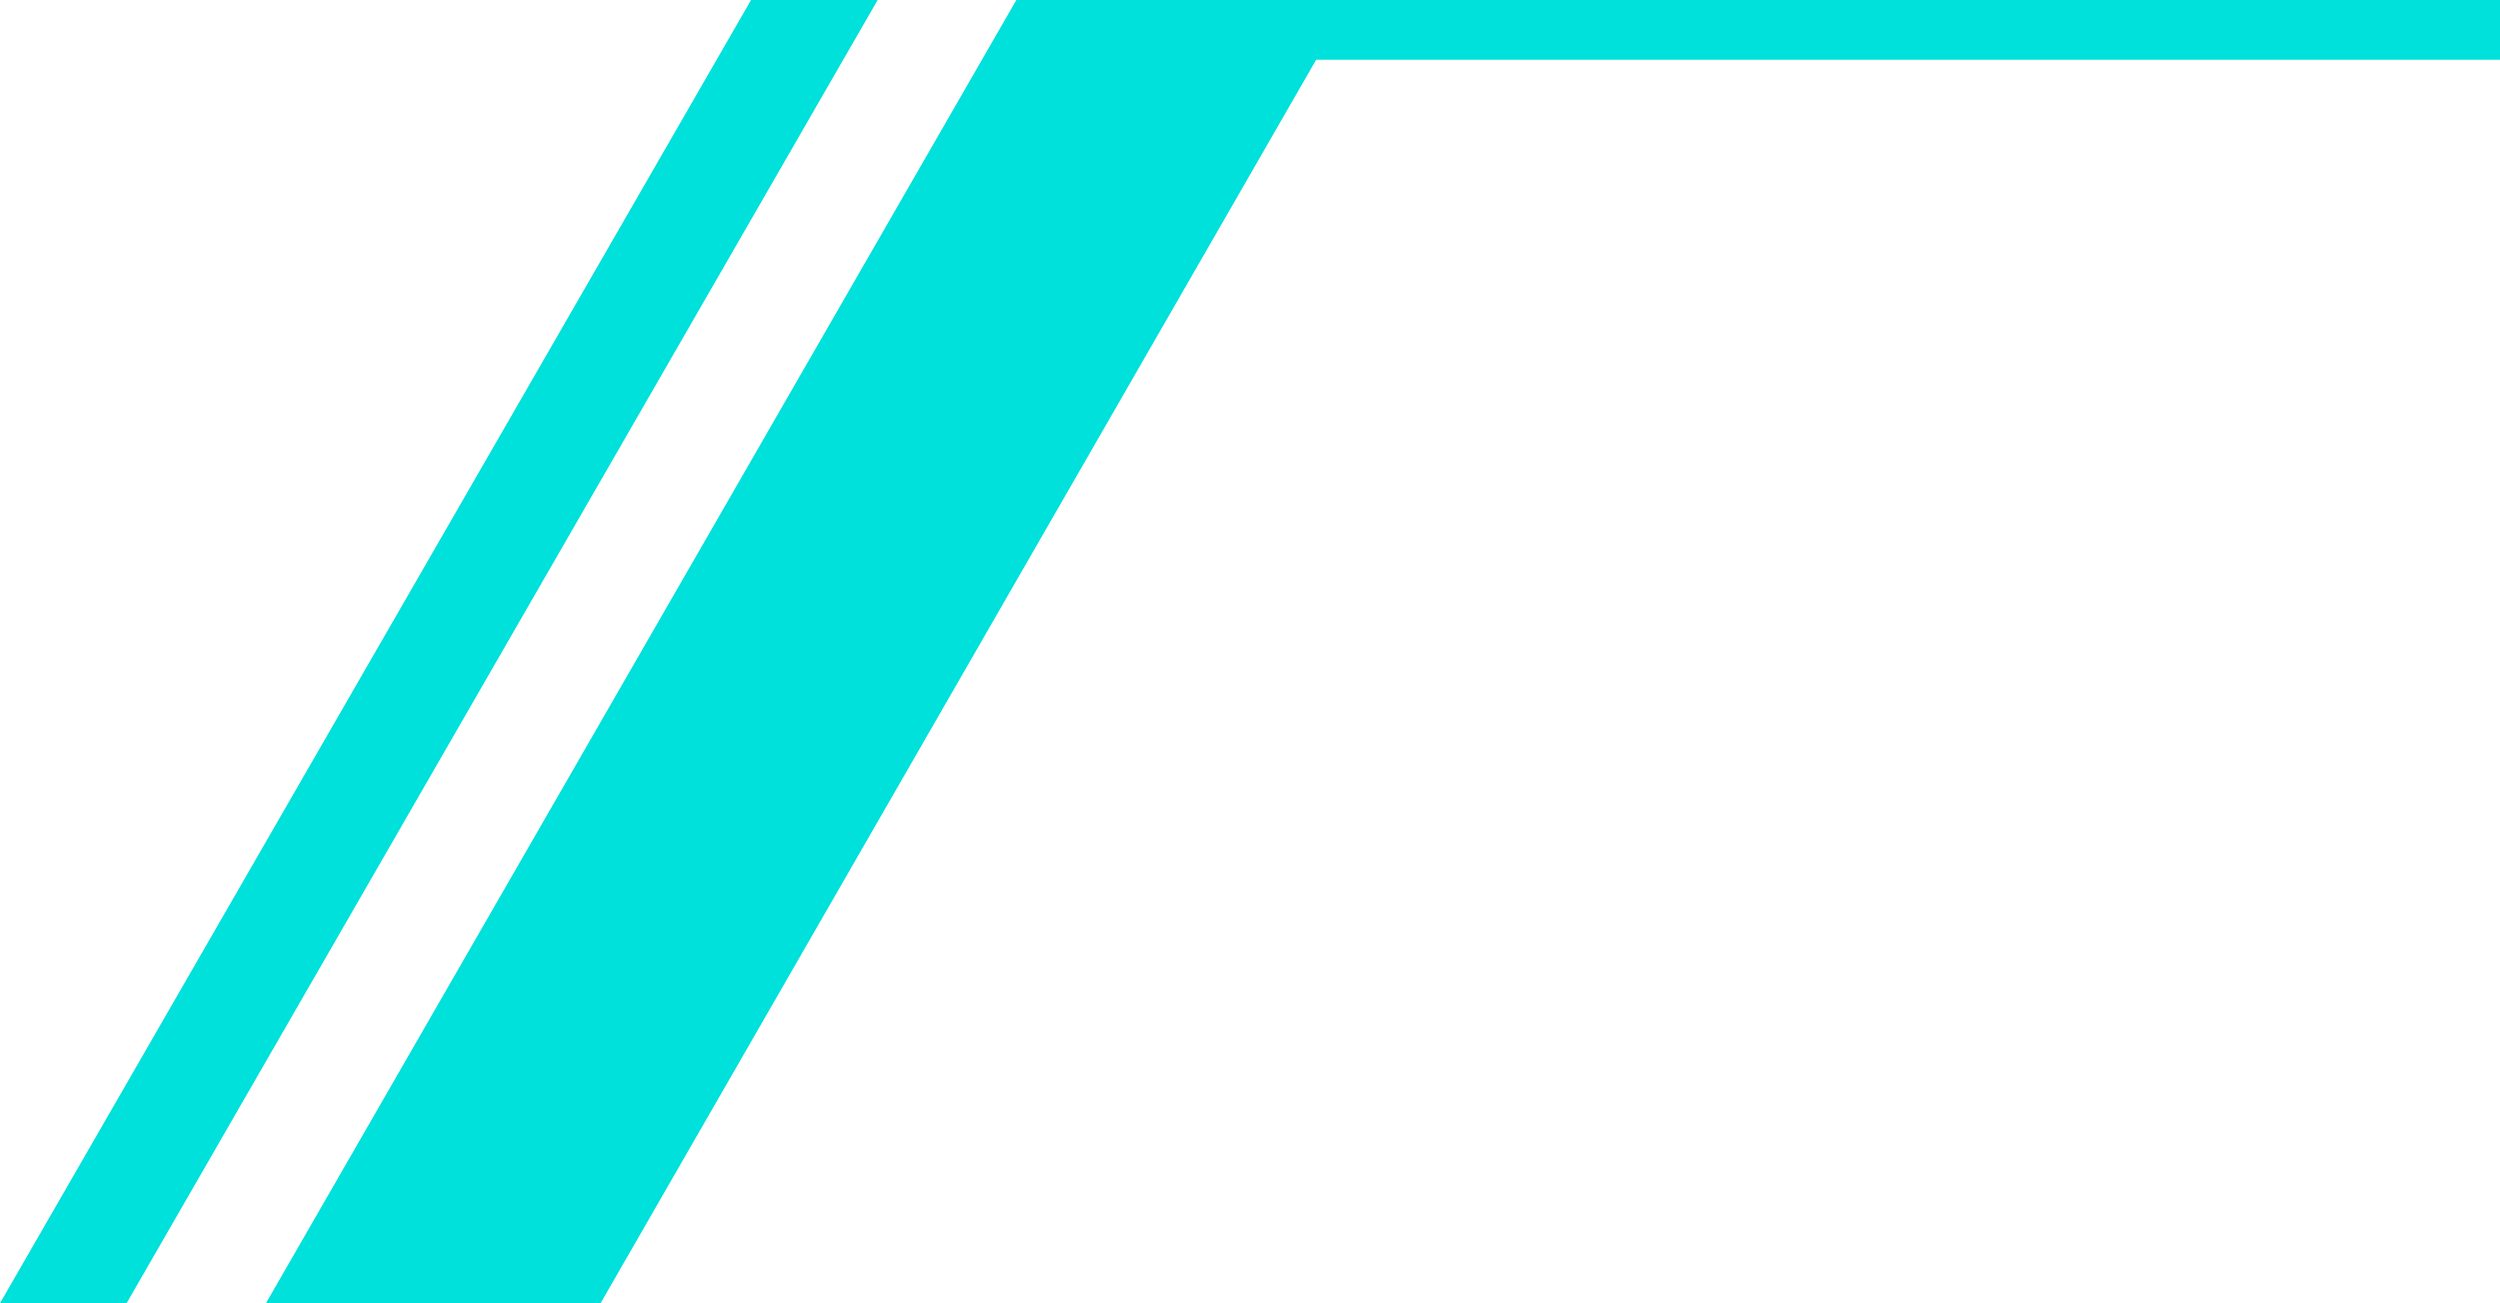
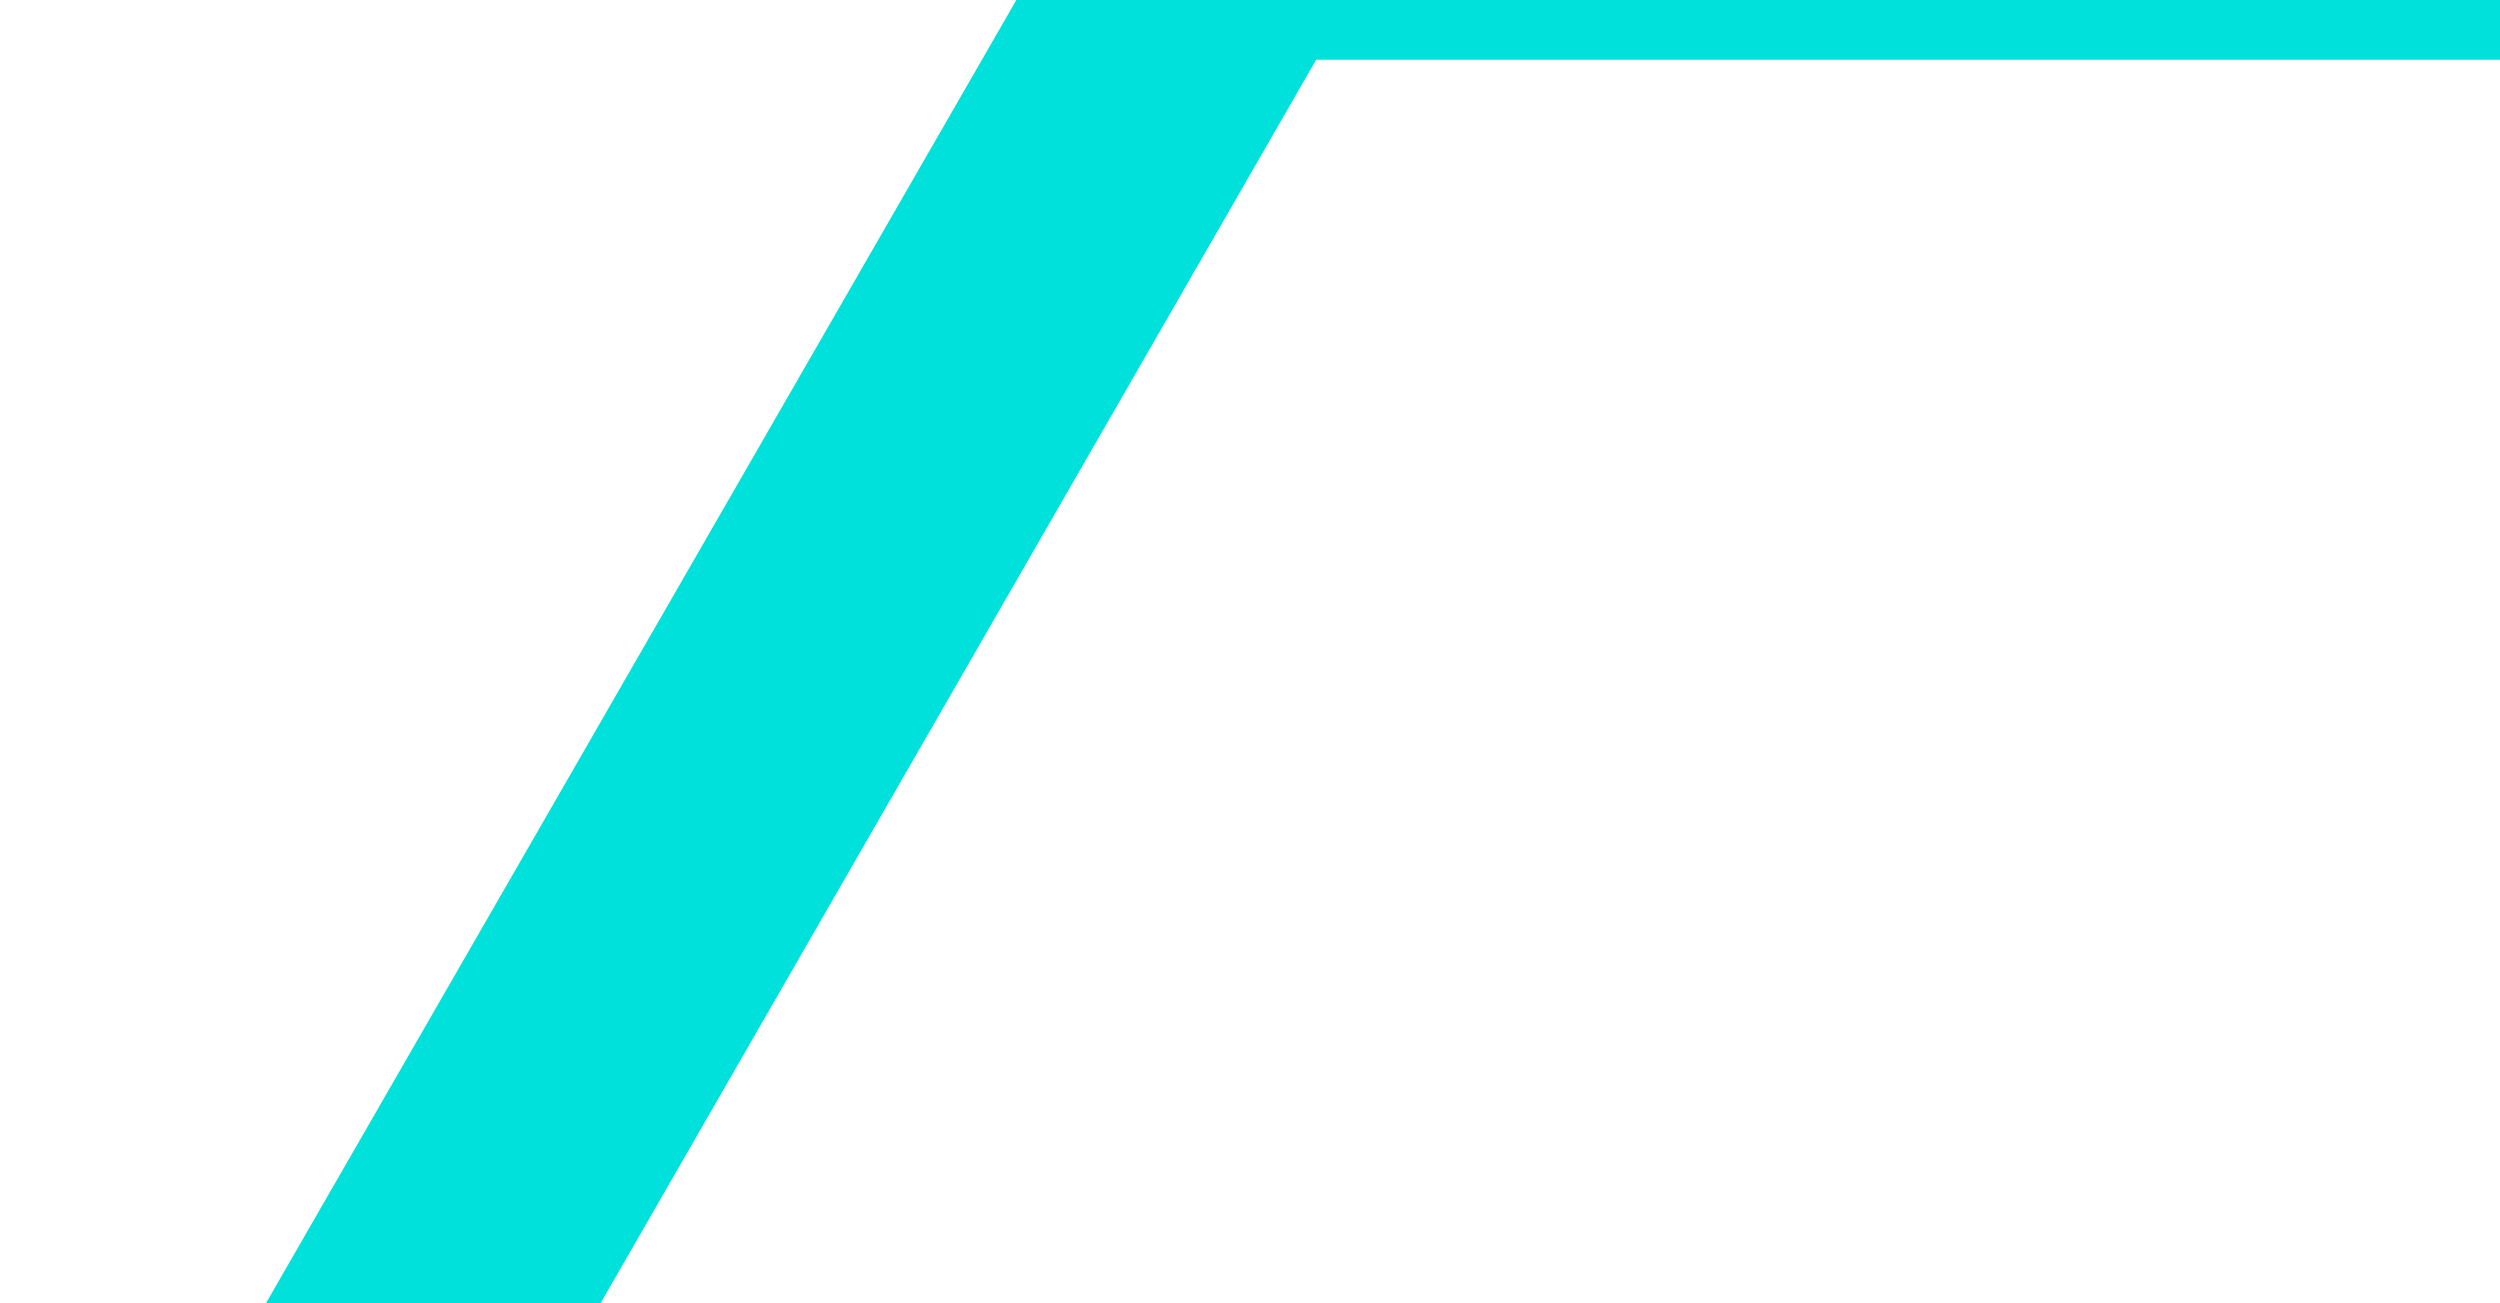
<svg xmlns="http://www.w3.org/2000/svg" width="94" height="49" viewBox="0 0 94 49" fill="none">
  <path d="M49.489 2.245L22.582 49L10 49L38.215 -3.09176e-06L94 -7.96867e-06L94 2.245L49.489 2.245Z" fill="#00E1DC" />
-   <path d="M0 49L28.24 -3.09401e-06L33 -3.51011e-06L4.76 49L0 49Z" fill="#00E1DC" />
</svg>